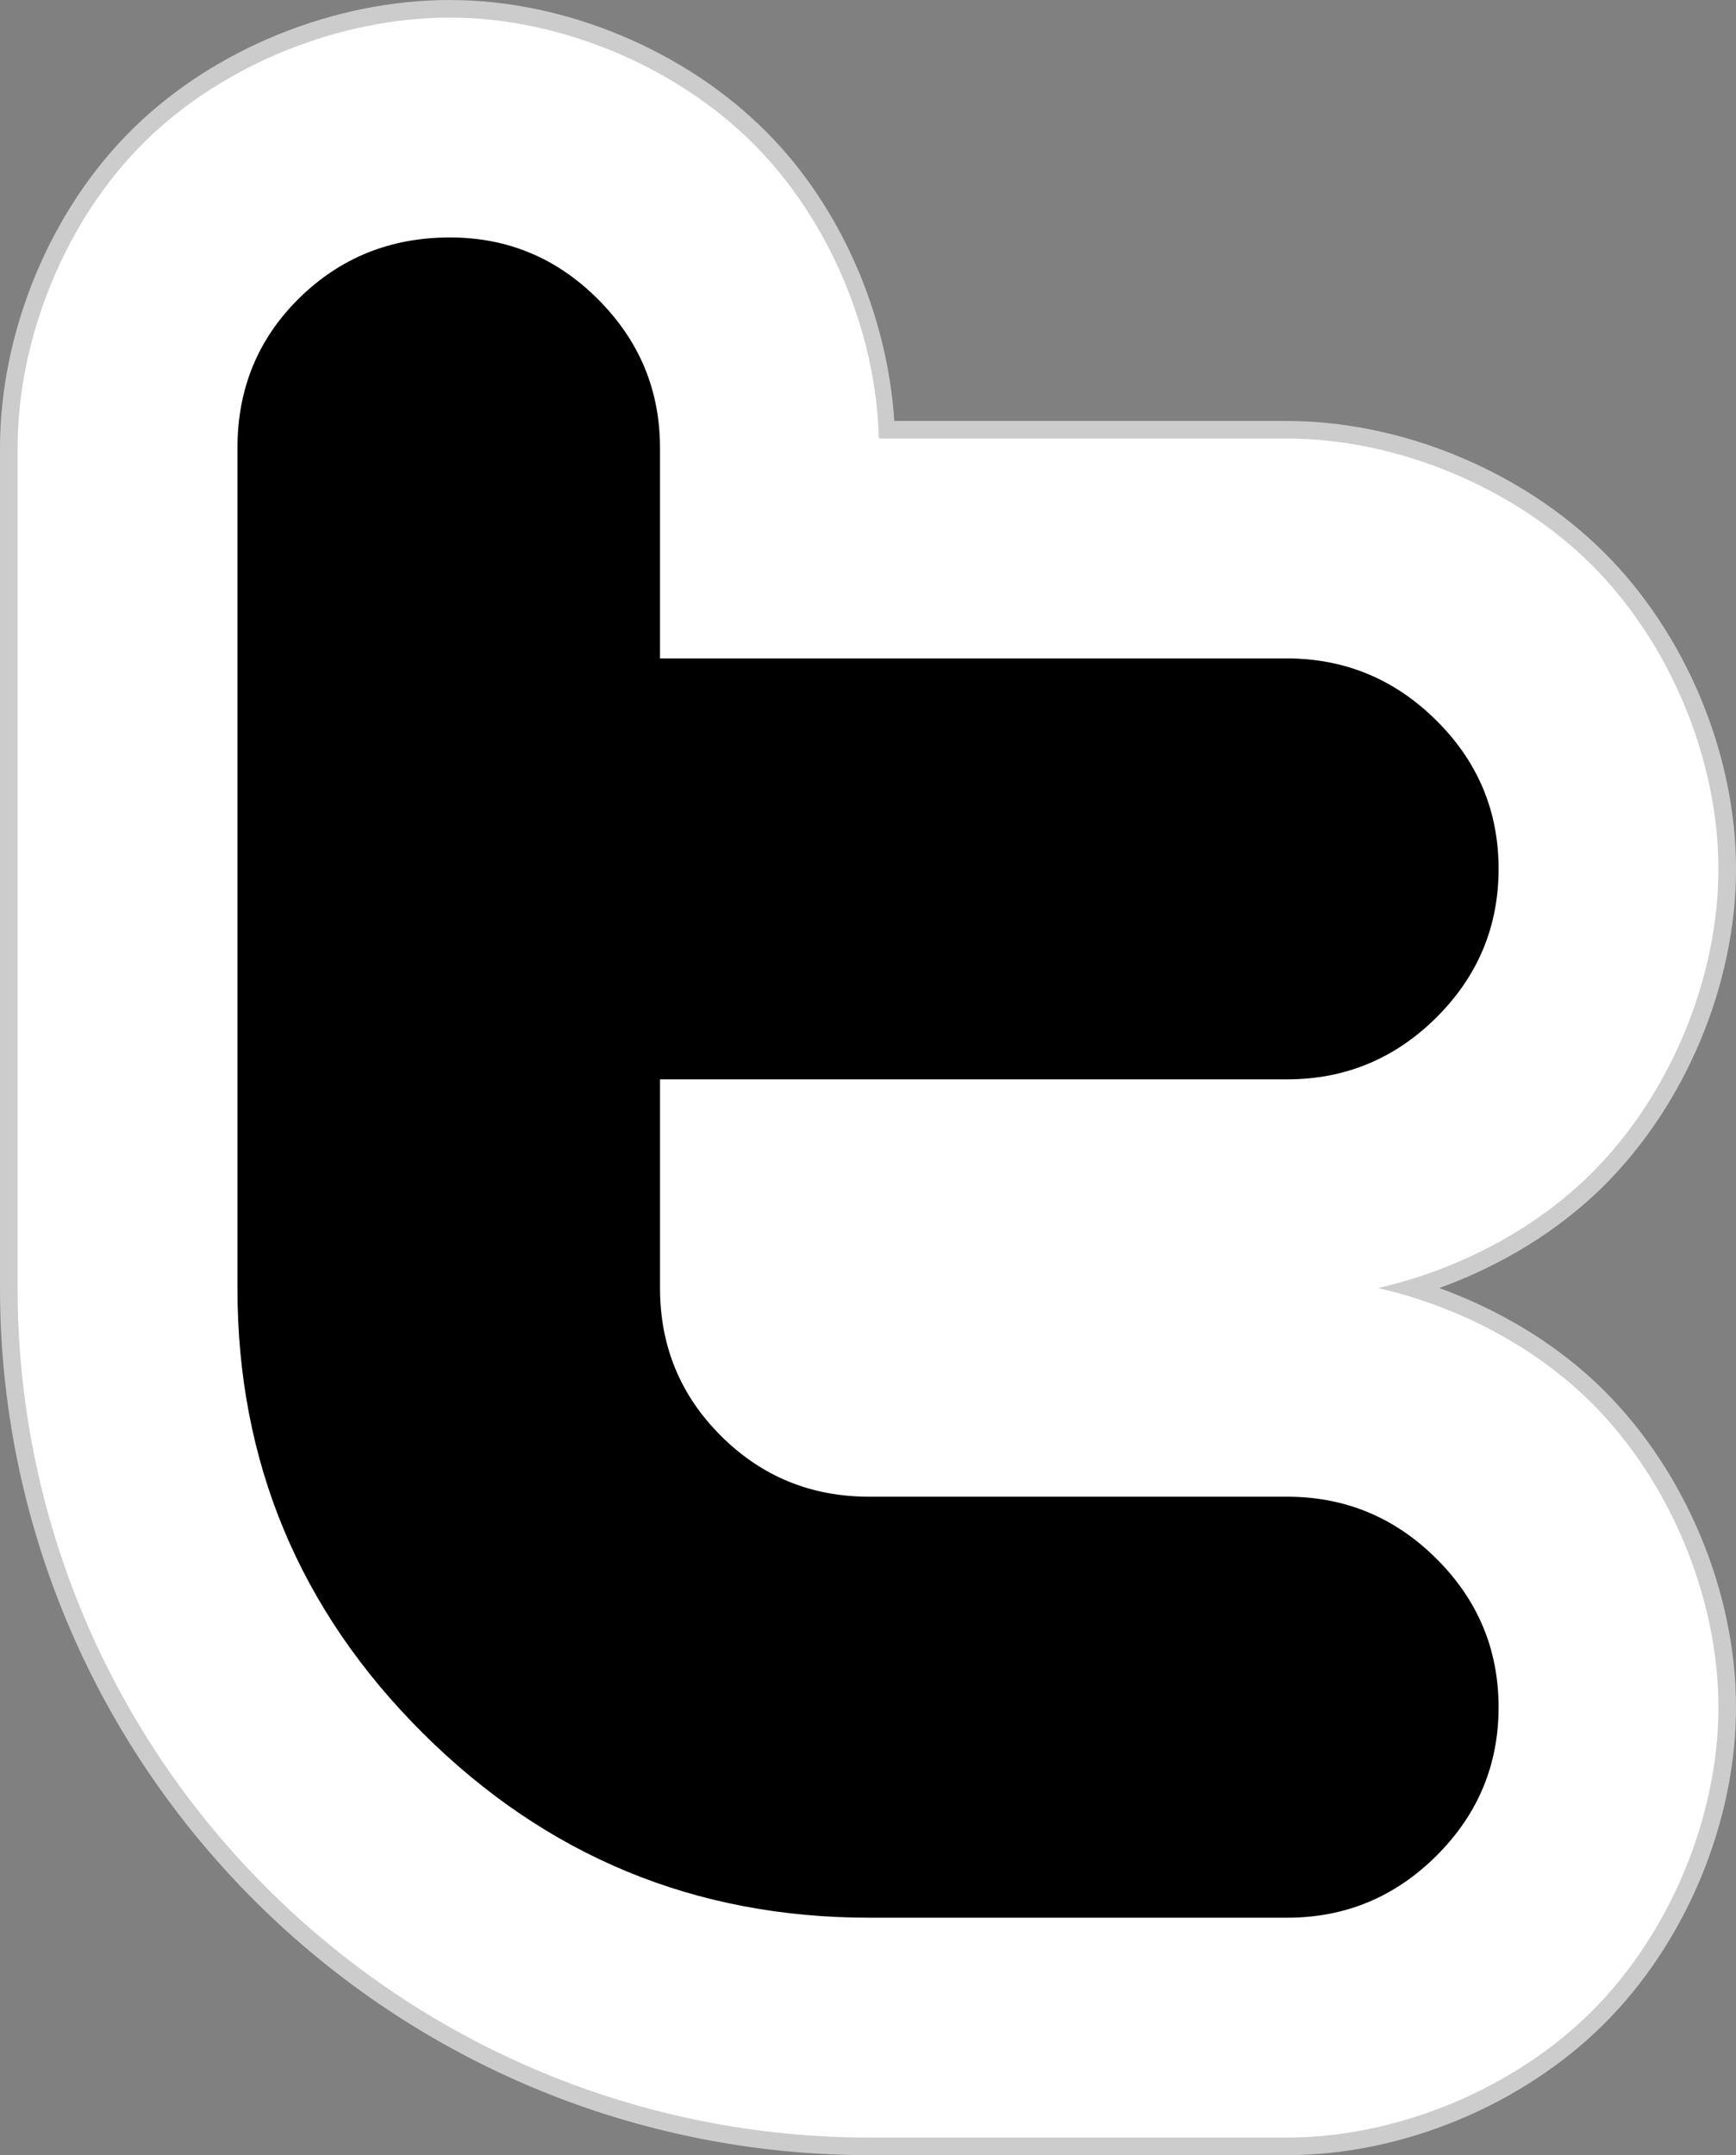
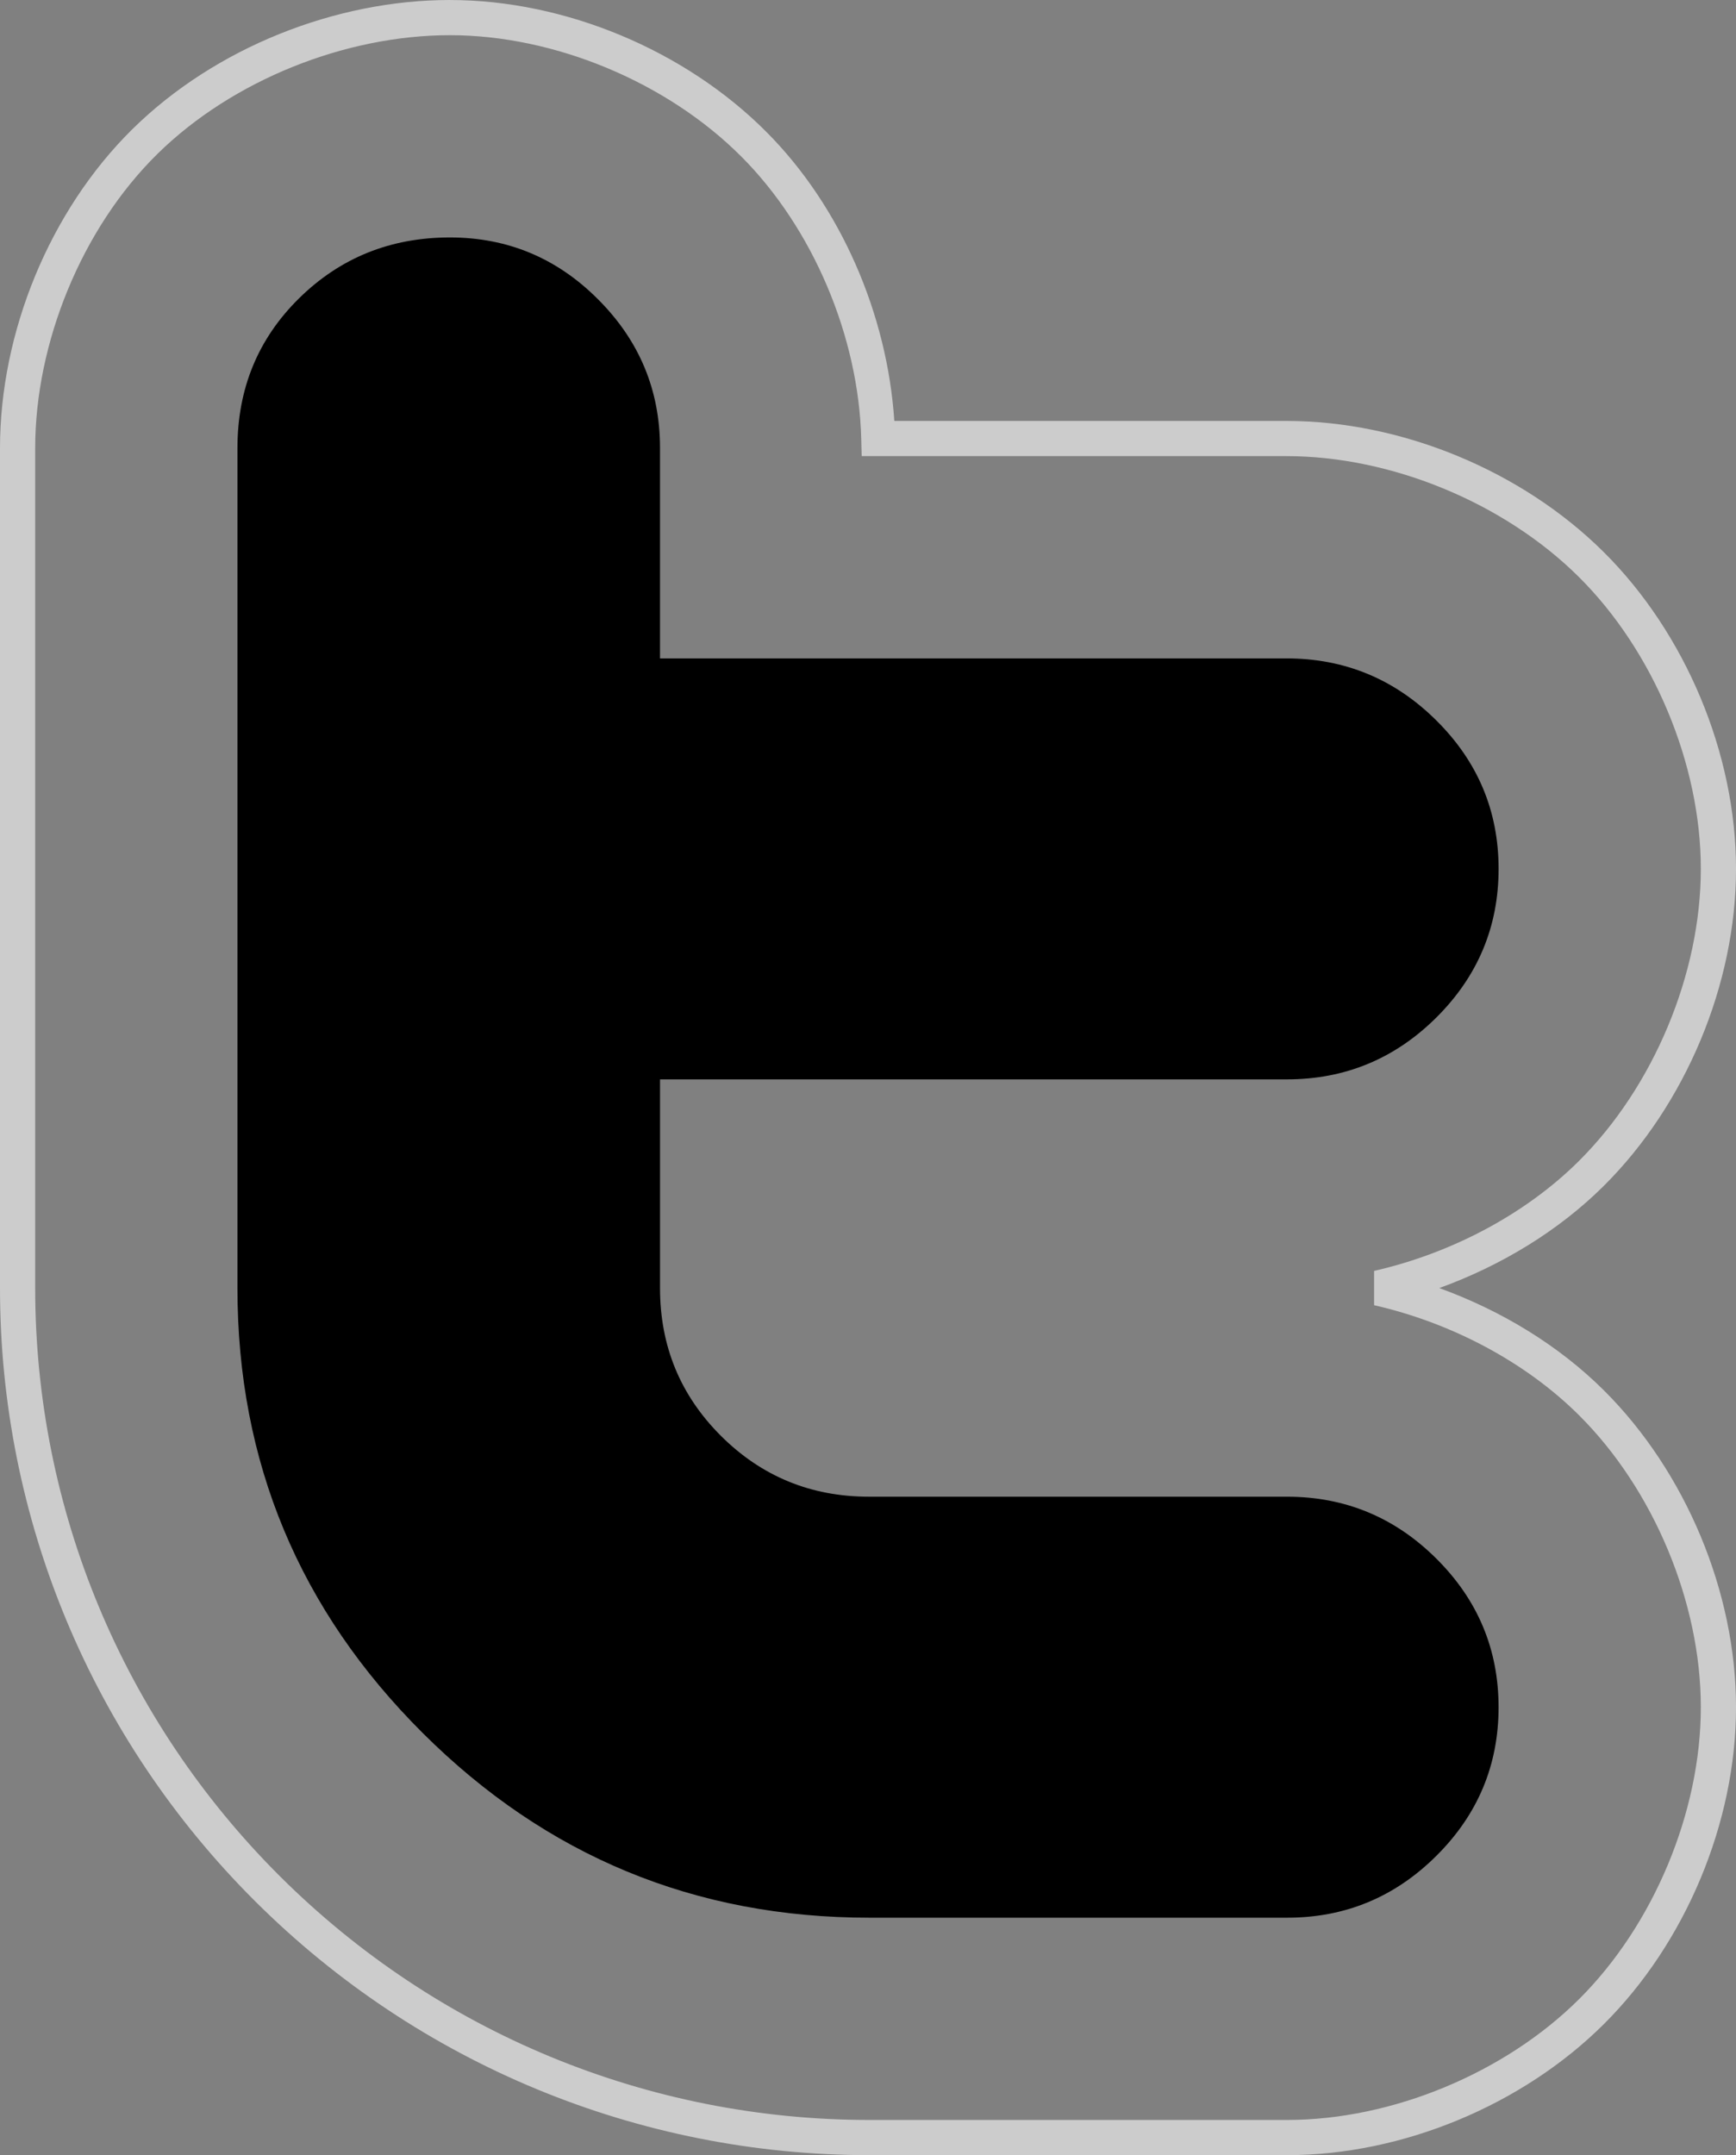
<svg xmlns="http://www.w3.org/2000/svg" width="210.398mm" height="261.165mm" viewBox="0 0 210.398 261.165" version="1.1" id="svg5" xml:space="preserve">
  <rect x="0" y="0" width="210.398" height="261.165" fill="#808080" stroke="none" />
  <defs id="defs2">
    <defs id="defs7997">
      <rect id="SVGID_1_" x="4.348" y="3.46" width="273.204" height="114.539" />
    </defs>
    <clipPath id="clipPath18" clipPathUnits="userSpaceOnUse">
-       <path id="path16" d="M 0,1438.728 H 3420.918 V 0 H 0 Z" />
-     </clipPath>
+       </clipPath>
    <clipPath id="clipPath18-5" clipPathUnits="userSpaceOnUse">
-       <path id="path16-1" d="M 0,1438.728 H 3420.918 V 0 H 0 Z" />
-     </clipPath>
+       </clipPath>
    <rect id="rect4099" x="4.348" y="3.46" width="273.204" height="114.539" />
  </defs>
  <g id="layer1" transform="translate(142.793,-326.935)">
    <path style="color:#000000;fill:#cccccc;stroke-width:1.522;-inkscape-stroke:none;paint-order:stroke fill markers" d="m -88.263,326.935 c -13.862,0 -28.446,5.785 -38.443,15.612 l -0.012,0.012 -0.012,0.012 c -10.083,9.929 -16.063,24.701 -16.063,38.666 V 483.048 c 0,27.91 11.121,54.561 30.929,74.29 19.806,19.732 46.484,30.762 74.421,30.762 h 50.653 c 13.968,0 28.511,-6.063 38.375,-15.876 9.889,-9.834 16.022,-24.404 16.022,-38.404 0,-14.003 -6.139,-28.571 -16.01,-38.395 -5.501,-5.476 -12.467,-9.686 -19.953,-12.4 7.479,-2.712 14.437,-6.917 19.935,-12.382 l 0.012,-0.012 0.015,-0.015 c 9.79e-4,-9.8e-4 0.002,-0.002 0.003,-0.003 l 0.006,-0.006 c 9.869,-9.833 15.992,-24.384 15.992,-38.378 0,-14.002 -6.155,-28.602 -16.072,-38.431 -9.894,-9.815 -24.441,-15.852 -38.413,-15.852 h -47.527 c -0.855,-12.92 -6.473,-25.979 -15.522,-35.044 -9.832,-9.868 -24.369,-15.965 -38.333,-15.965 z m -38.467,15.635 -0.232,0.226 -0.006,0.012 z m 38.467,-11.371 c 12.706,0 26.359,5.721 35.315,14.71 h 0.003 c 8.675,8.691 14.223,21.811 14.532,34.22 l 0.054,2.079 H 13.12 c 12.726,0 26.391,5.669 35.41,14.615 9.031,8.951 14.812,22.671 14.812,35.404 0,12.74 -5.756,26.423 -14.758,35.38 l -0.009,0.012 -0.018,0.018 c -6.525,6.478 -15.503,11.188 -24.815,13.307 v 4.157 c 9.325,2.123 18.317,6.845 24.845,13.343 8.991,8.948 14.755,22.636 14.755,35.374 0,12.737 -5.757,26.425 -14.764,35.383 -8.988,8.943 -22.651,14.633 -35.368,14.633 h -50.653 c -26.815,0 -52.398,-10.577 -71.411,-29.519 -19.013,-18.938 -29.674,-44.491 -29.674,-71.269 V 381.237 c 0,-12.734 5.633,-26.616 14.803,-35.639 l 0.006,-0.006 0.03,-0.03 c 9.102,-8.931 22.781,-14.363 35.428,-14.363 z" id="path41136" />
-     <path style="color:#000000;fill:#ffffff;stroke-width:4.263;-inkscape-stroke:none;paint-order:stroke fill markers" d="m -88.263,329.067 c -13.26,0 -27.401,5.612 -36.95,14.999 l -0.003,0.006 -0.006,0.006 c -9.63,9.476 -15.439,23.806 -15.439,37.158 v 101.811 c 0,27.344 10.891,53.446 30.301,72.779 19.41,19.337 45.54,30.141 72.916,30.141 h 50.653 c 13.343,0 27.447,-5.876 36.873,-15.255 9.448,-9.396 15.392,-23.525 15.392,-36.894 0,-13.371 -5.952,-27.498 -15.383,-36.885 -6.853,-6.821 -16.177,-11.702 -25.876,-13.911 9.695,-2.206 19.011,-7.083 25.862,-13.893 l 0.006,-0.006 0.006,-0.006 c 9.442,-9.395 15.386,-23.518 15.386,-36.89 0,-13.368 -5.968,-27.527 -15.442,-36.917 -9.457,-9.381 -23.563,-15.234 -36.912,-15.234 H -36.281 c -0.324,-12.998 -6.051,-26.55 -15.157,-35.672 -9.394,-9.429 -23.49,-15.338 -36.825,-15.338 z" id="path41138" />
    <path style="color:#000000;fill:#000000;stroke-width:53.287;paint-order:stroke fill markers" d="m 38.831,533.819 c 0,7.002 -2.511,13.009 -7.537,18.005 -5.024,5.001 -11.049,7.501 -18.083,7.501 h -50.653 c -21.103,0 -39.136,-7.453 -54.113,-22.374 -14.978,-14.919 -22.46,-32.881 -22.46,-53.904 V 381.237 c 0,-7.206 2.493,-13.259 7.482,-18.168 4.987,-4.902 11.079,-7.359 18.271,-7.359 6.983,0 12.981,2.502 17.962,7.508 4.996,4.998 7.498,10.994 7.498,17.999 v 25.504 h 75.922 c 7.059,0 13.111,2.502 18.155,7.508 5.046,4.998 7.557,10.998 7.557,17.999 0,6.996 -2.511,13.003 -7.537,18.005 -5.024,4.994 -11.065,7.501 -18.094,7.501 h -76.002 v 25.287 c 0,7.027 2.454,12.995 7.387,17.919 4.928,4.911 10.91,7.368 17.948,7.368 H 13.199 c 7.029,0 13.07,2.507 18.094,7.508 5.026,5.001 7.537,11.001 7.537,18.001 z" id="path41128" />
  </g>
</svg>